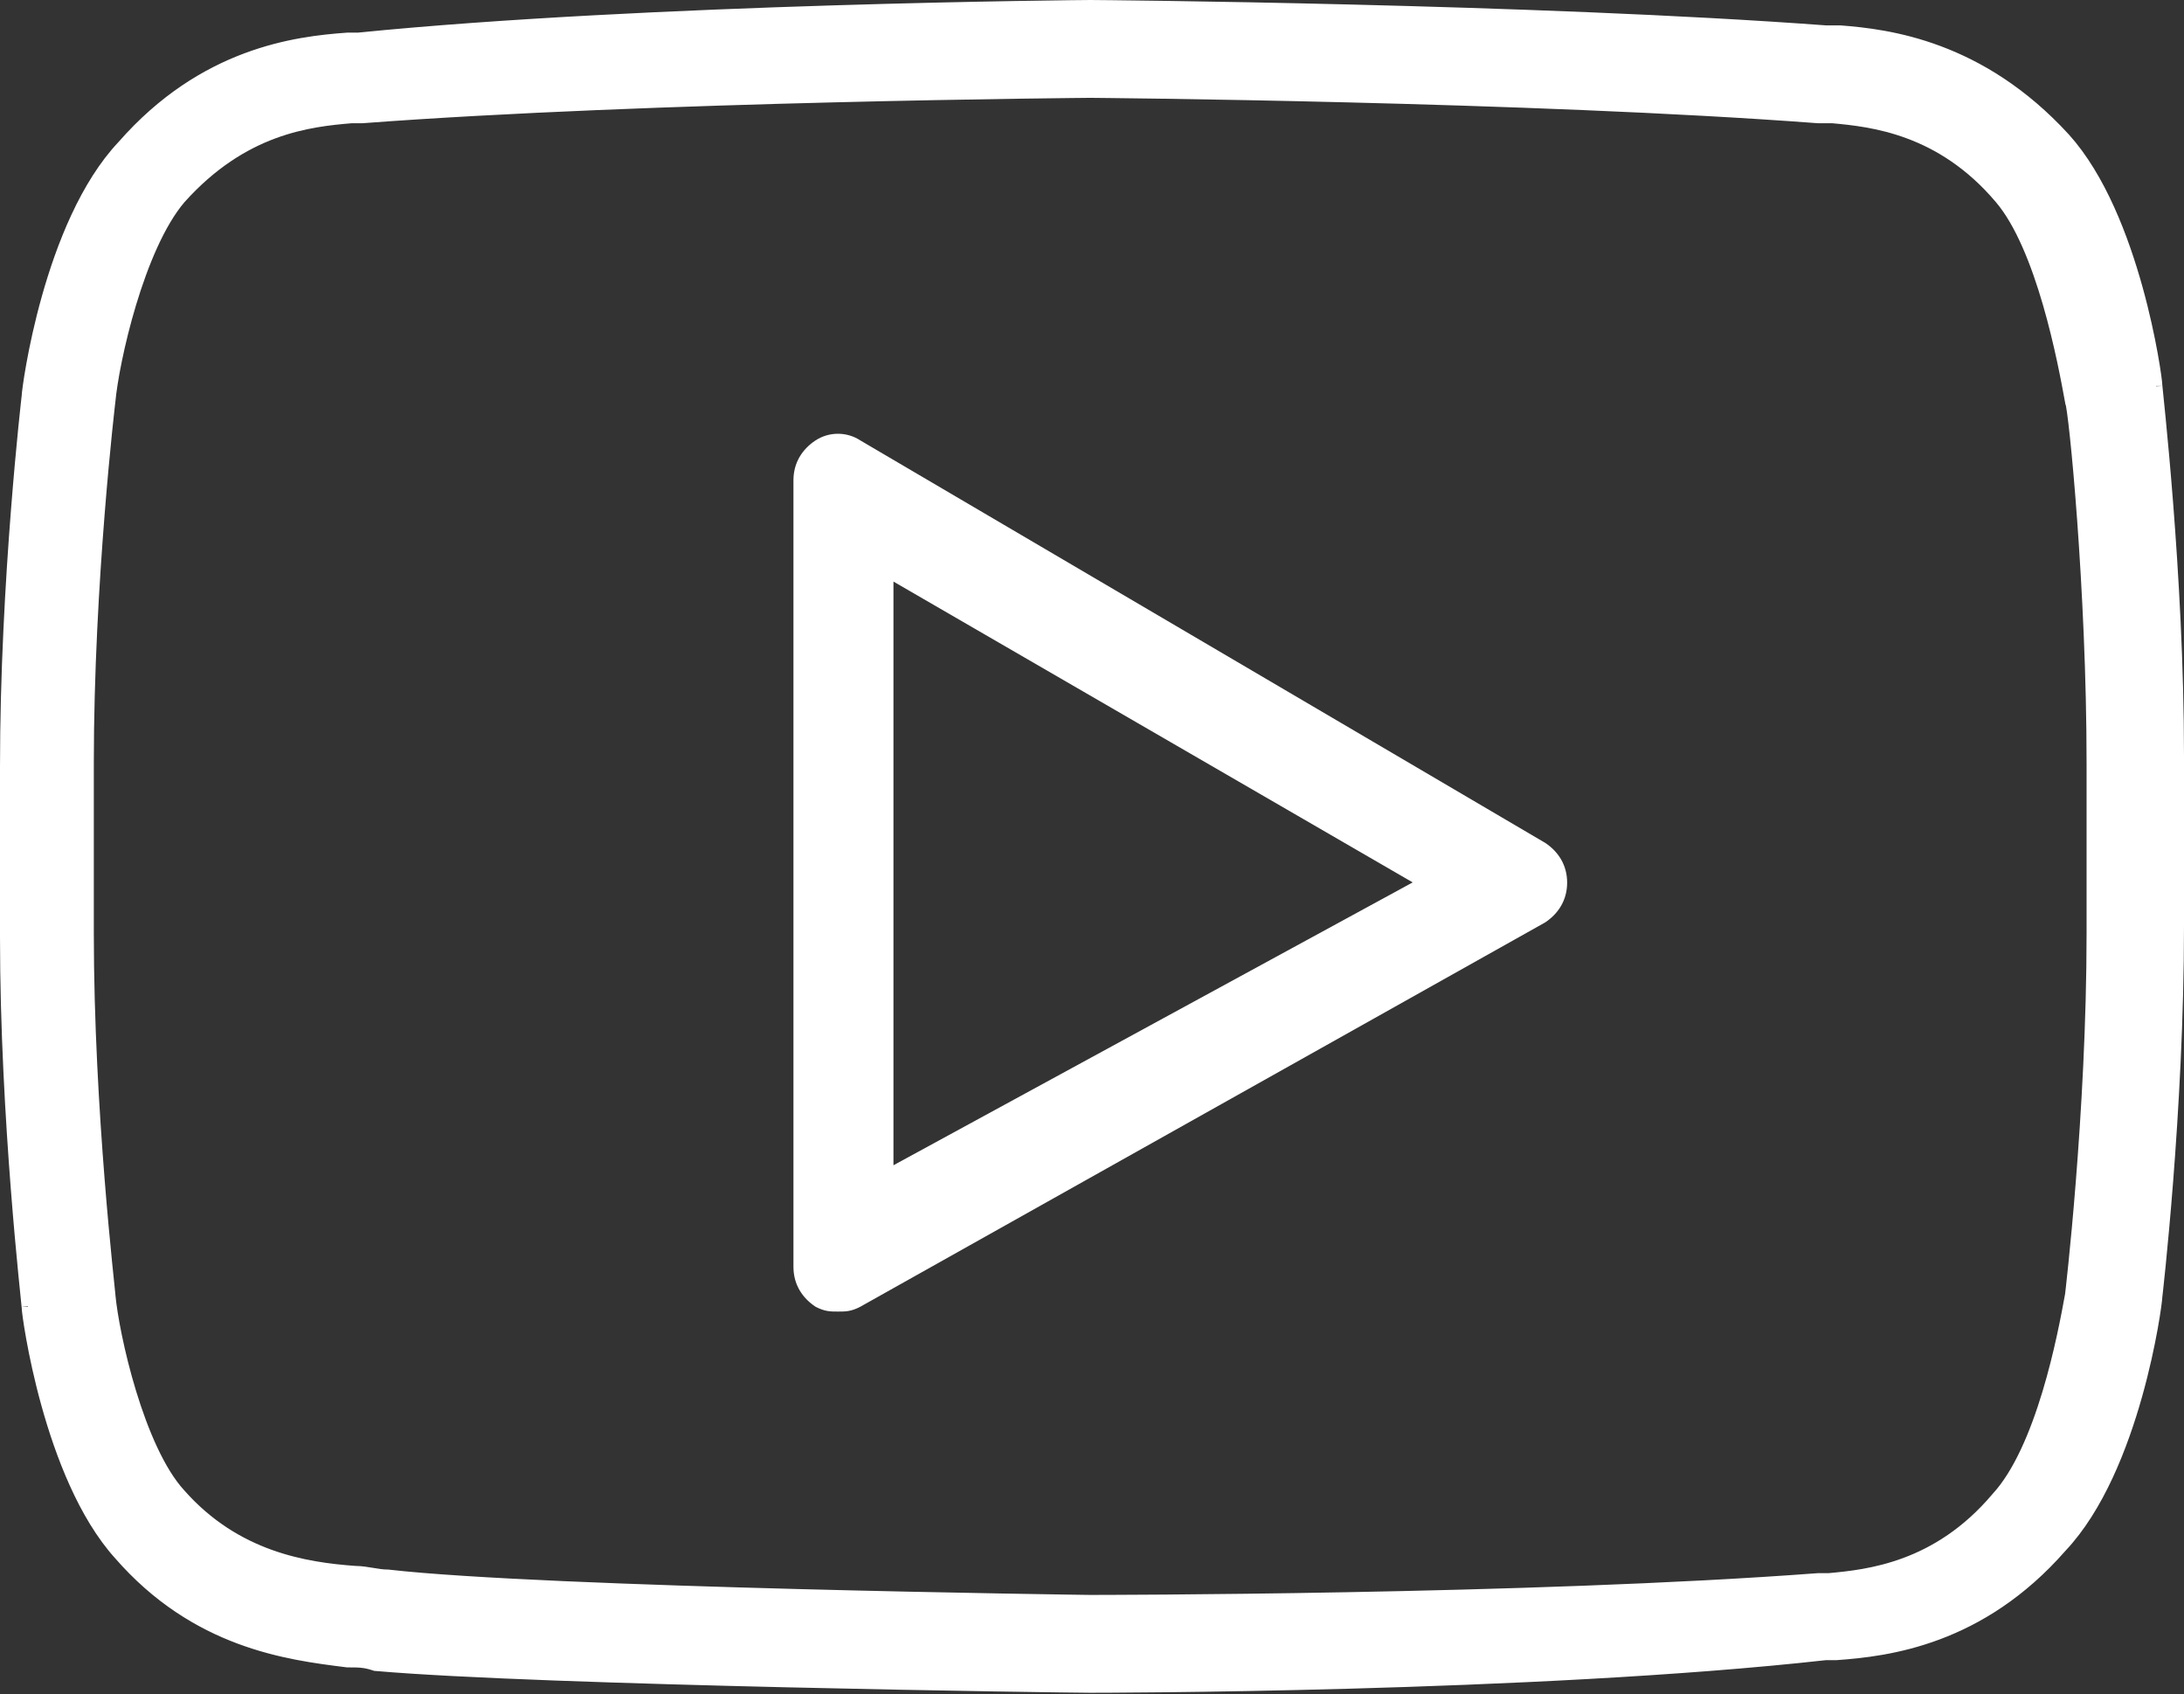
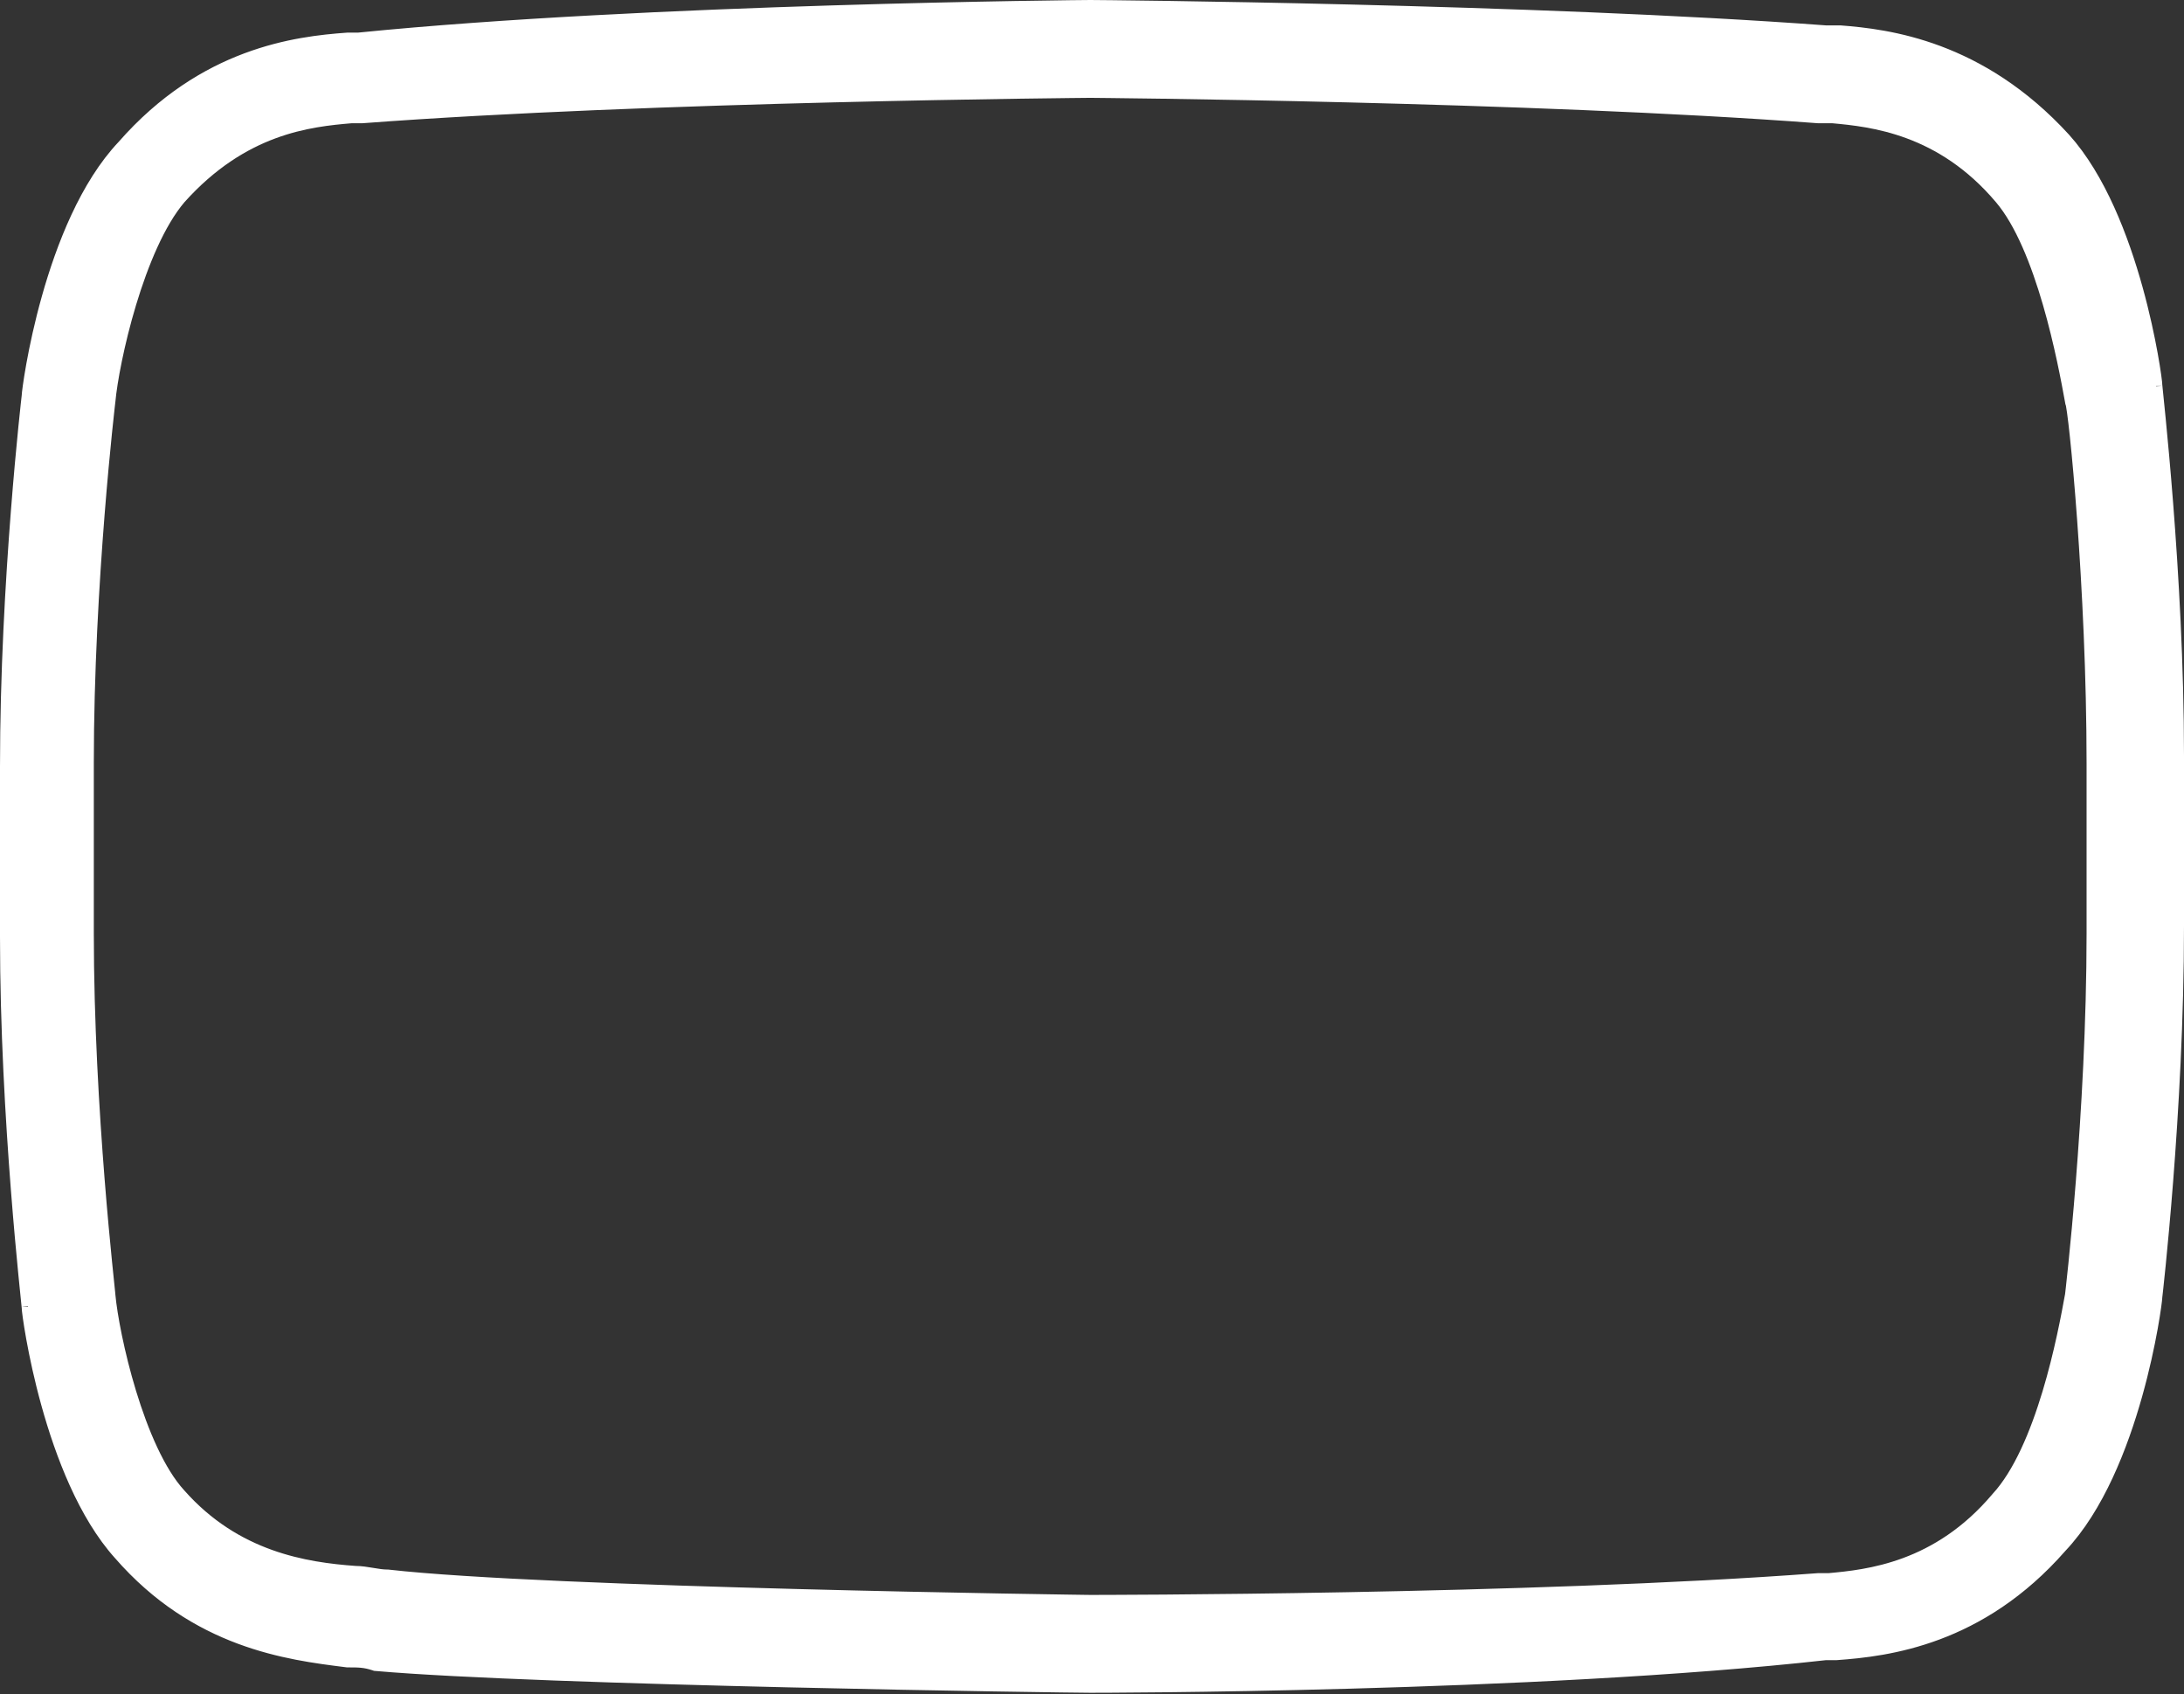
<svg xmlns="http://www.w3.org/2000/svg" width="517" height="401" viewBox="0 0 517 401" fill="none">
  <rect x="0" y="0" width="517" height="401" fill="#333333" stroke="none" />
  <path d="M488.67 32.886L488.661 32.877C468.661 11.012 446.873 8.381 435.632 7.51L435.575 7.506H435.517H432.16C363.003 2.357 259.789 1.5 258.075 1.5C257.218 1.5 153.152 2.356 84.822 9.222H82.338H82.284L82.231 9.226C70.148 10.094 48.342 12.72 29.19 34.595C20.408 43.882 14.79 58.325 11.367 70.484C9.645 76.599 8.462 82.198 7.709 86.378C7.332 88.468 7.062 90.208 6.886 91.485C6.733 92.593 6.637 93.441 6.621 93.843L6.614 93.906C6.604 93.991 6.589 94.118 6.571 94.284C6.533 94.617 6.478 95.111 6.407 95.754C6.267 97.04 6.067 98.924 5.826 101.322C5.345 106.118 4.705 112.966 4.064 121.184C2.782 137.615 1.5 159.537 1.5 181.47V221.797C1.5 243.302 2.783 265.01 4.064 281.44C4.705 289.657 5.345 296.558 5.826 301.459C6.066 303.909 6.266 305.86 6.406 307.222L6.41 307.255C6.478 307.922 6.532 308.443 6.568 308.811C6.588 309.014 6.601 309.146 6.608 309.225C6.617 309.318 6.619 309.339 6.619 309.316C6.619 309.658 6.718 310.552 6.884 311.747C7.059 313 7.325 314.706 7.695 316.755C8.435 320.854 9.591 326.343 11.258 332.348C14.576 344.296 19.979 358.518 28.322 367.798C46.508 388.696 68.176 391.419 81.868 393.14L82.15 393.175L82.243 393.187H82.337C84.882 393.187 86.376 393.193 88.686 393.967L88.854 394.024L89.031 394.039C128.348 397.477 252.961 399.193 258.074 399.193H258.074C258.953 399.193 363.003 399.193 432.187 391.471H434.663H434.717L434.77 391.467C446.852 390.599 468.659 387.973 487.811 366.097C496.592 356.81 502.21 342.367 505.633 330.208C507.355 324.093 508.538 318.494 509.291 314.314C509.668 312.224 509.938 310.484 510.114 309.207C510.267 308.099 510.363 307.251 510.379 306.849L510.386 306.786C510.396 306.701 510.411 306.574 510.429 306.408C510.467 306.075 510.522 305.581 510.593 304.938C510.733 303.652 510.933 301.768 511.174 299.37C511.655 294.574 512.295 287.726 512.936 279.508C514.217 263.077 515.5 241.155 515.5 219.222V178.896C515.5 157.391 514.217 135.683 512.936 119.253C512.295 111.036 511.655 104.135 511.174 99.234C510.934 96.784 510.734 94.833 510.594 93.471L510.59 93.435C510.522 92.769 510.468 92.25 510.432 91.882C510.412 91.679 510.399 91.547 510.392 91.467C510.383 91.375 510.381 91.353 510.381 91.377C510.381 91.035 510.282 90.141 510.116 88.946C509.941 87.693 509.674 85.987 509.305 83.938C508.565 79.839 507.409 74.35 505.741 68.345C502.423 56.393 497.017 42.166 488.67 32.886ZM472.802 354.631L472.78 354.656L472.759 354.681C458.693 371.325 442.204 373.031 432.888 373.884H430.397H430.341L430.284 373.888C362.103 379.031 258.936 379.032 258.074 379.032L258.045 379.032L257.958 379.031L257.647 379.027L257.277 379.022C257.059 379.02 256.799 379.016 256.498 379.012C255.505 378.998 254.069 378.978 252.243 378.95C248.59 378.895 243.377 378.811 237.027 378.697C224.327 378.469 207.083 378.121 188.693 377.638C151.881 376.672 110.58 375.172 91.892 373.036L91.807 373.026H91.722C90.588 373.026 89.432 372.836 88.13 372.618L88.076 372.609C86.849 372.403 85.485 372.175 84.099 372.169C72.27 371.315 55.743 368.768 42.513 353.799L42.504 353.788L42.494 353.778C37.619 348.466 33.644 339.096 30.774 329.686C27.924 320.345 26.244 311.242 25.823 306.636C25.814 306.468 25.788 306.214 25.764 305.968L25.762 305.949C25.724 305.575 25.669 305.048 25.599 304.384L25.599 304.377C25.459 303.04 25.259 301.133 25.02 298.737C24.541 293.945 23.902 287.198 23.263 279.167C21.985 263.099 20.708 241.906 20.708 220.94V180.612C20.708 159.215 21.985 137.807 23.263 121.741C23.902 113.71 24.54 107.019 25.019 102.336C25.259 99.994 25.458 98.155 25.598 96.903C25.668 96.276 25.722 95.796 25.759 95.474C25.778 95.312 25.792 95.19 25.802 95.109L25.813 95.017L25.816 94.994L25.816 94.989L25.816 94.987C25.816 94.987 25.816 94.987 24.327 94.809L25.816 94.987L25.819 94.966L25.821 94.944C26.236 90.347 27.918 81.225 30.775 71.754C33.641 62.252 37.618 52.647 42.519 46.888C57.451 30.21 73.135 28.516 83.253 27.667H85.749H85.806L85.862 27.663C119.947 25.091 162.783 23.591 197.221 22.733C214.437 22.304 229.547 22.036 240.407 21.875C245.837 21.795 250.203 21.741 253.239 21.708C254.757 21.691 255.942 21.679 256.76 21.672C257.17 21.668 257.487 21.665 257.709 21.663L257.969 21.662L258.042 21.661L258.064 21.661L258.07 21.661L258.073 21.661L258.075 21.661L258.081 21.661L258.103 21.661L258.177 21.662L258.436 21.663C258.658 21.665 258.976 21.668 259.385 21.672C260.203 21.679 261.388 21.691 262.906 21.708C265.942 21.741 270.309 21.795 275.739 21.875C286.598 22.036 301.709 22.304 318.924 22.733C353.362 23.591 396.199 25.091 430.283 27.663L430.34 27.667H430.396H433.74C443.056 28.519 459.545 30.226 473.611 46.87L473.615 46.875C478.51 52.62 482.279 62.215 485.046 71.739C487.795 81.205 489.49 90.364 490.342 95.076L490.38 95.286L490.441 95.409C490.444 95.42 490.448 95.435 490.453 95.452C490.476 95.545 490.506 95.684 490.542 95.879C490.614 96.265 490.7 96.808 490.798 97.507C490.993 98.902 491.227 100.861 491.486 103.307C492.004 108.194 492.616 114.988 493.201 123.019C494.373 139.083 495.437 160.066 495.437 180.612L495.438 220.939C495.438 242.335 494.161 263.743 492.883 279.809C492.245 287.84 491.606 294.532 491.127 299.215C490.887 301.556 490.688 303.395 490.549 304.648C490.479 305.274 490.424 305.754 490.387 306.077C490.368 306.238 490.354 306.36 490.344 306.442L490.335 306.519C489.481 311.244 487.788 320.368 484.945 329.797C482.075 339.312 478.1 348.893 472.802 354.631Z" fill="white" stroke="white" stroke-width="3" />
-   <path d="M365.266 200.374L365.241 200.358L365.215 200.343L203.154 105.116C200.261 103.191 196.423 103.196 193.535 105.133C190.745 107.004 188.826 109.869 188.826 113.686V299.878C188.826 303.695 190.745 306.559 193.535 308.43L193.587 308.465L193.643 308.493C194.561 308.955 195.297 309.209 196.06 309.337C196.782 309.458 197.495 309.458 198.307 309.458H198.358H198.408C199.221 309.458 199.933 309.458 200.656 309.337C201.418 309.209 202.154 308.955 203.073 308.493L203.093 308.483L203.113 308.472L365.199 217.521L365.234 217.502L365.267 217.48C368.057 215.609 369.976 212.744 369.976 208.927C369.976 205.11 368.056 202.244 365.266 200.374ZM210.5 208.926V135.928L336.459 208.899L210.5 277.51V208.926Z" fill="white" stroke="white" stroke-width="2" />
</svg>